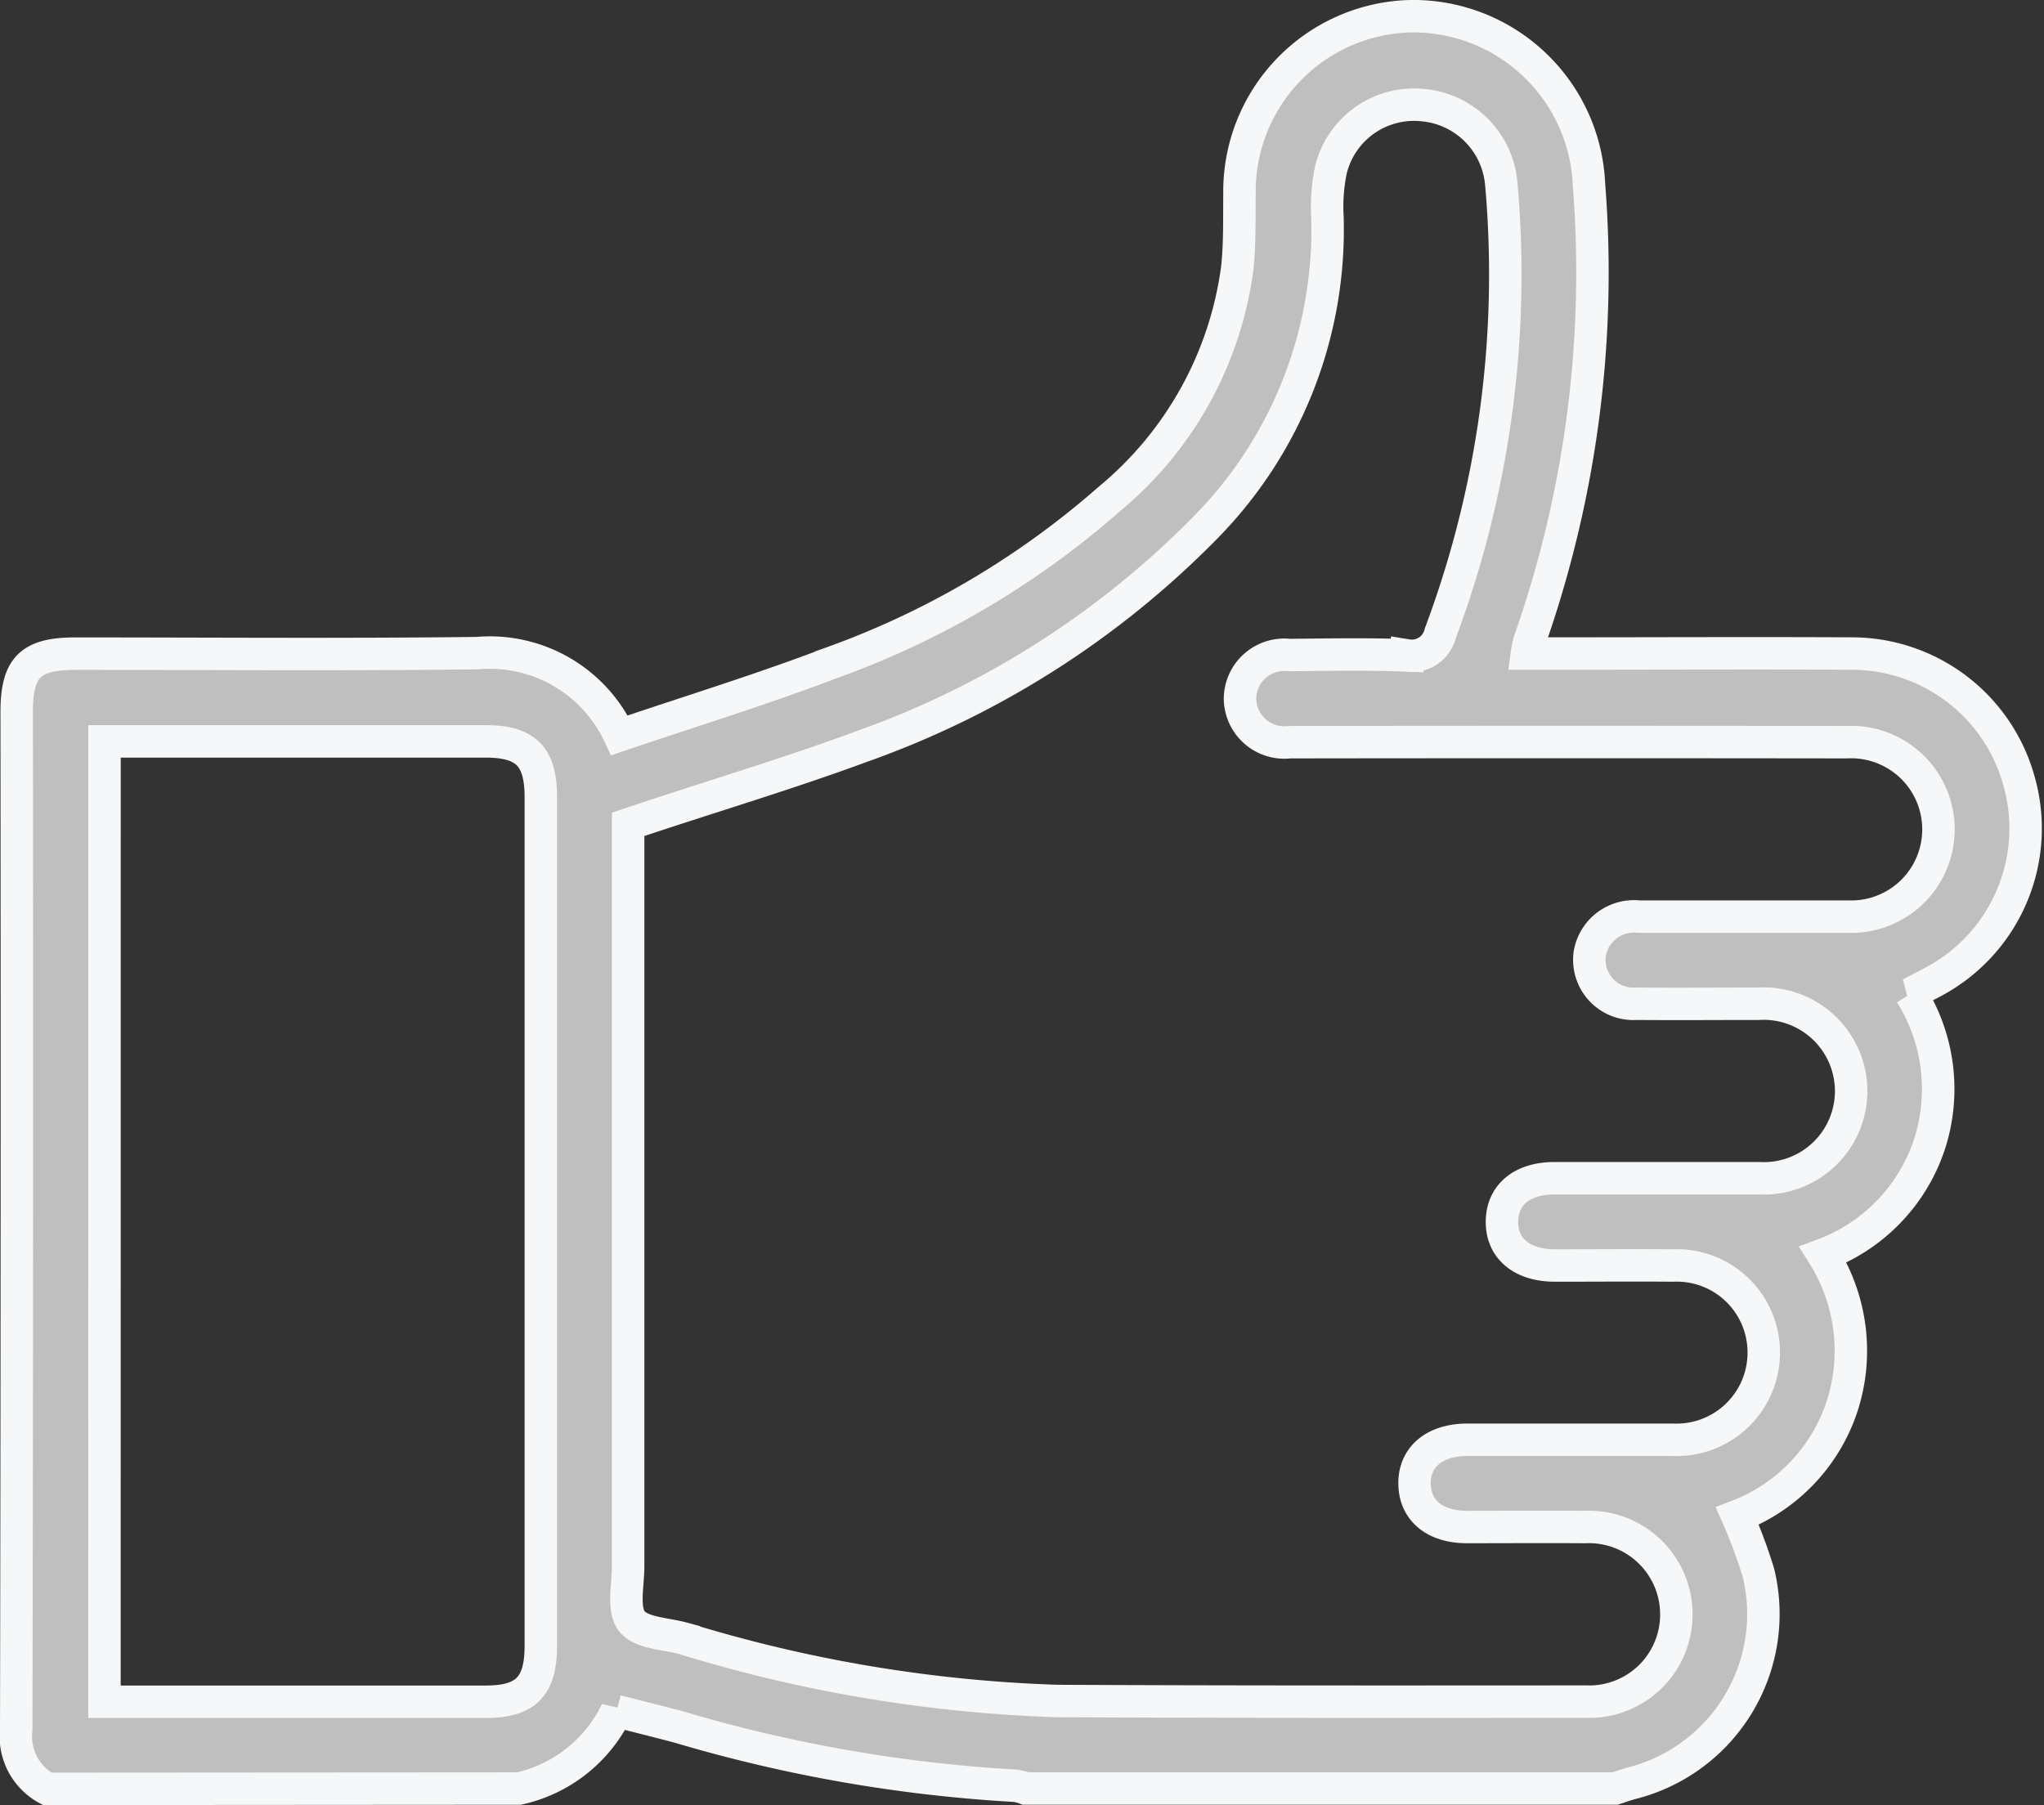
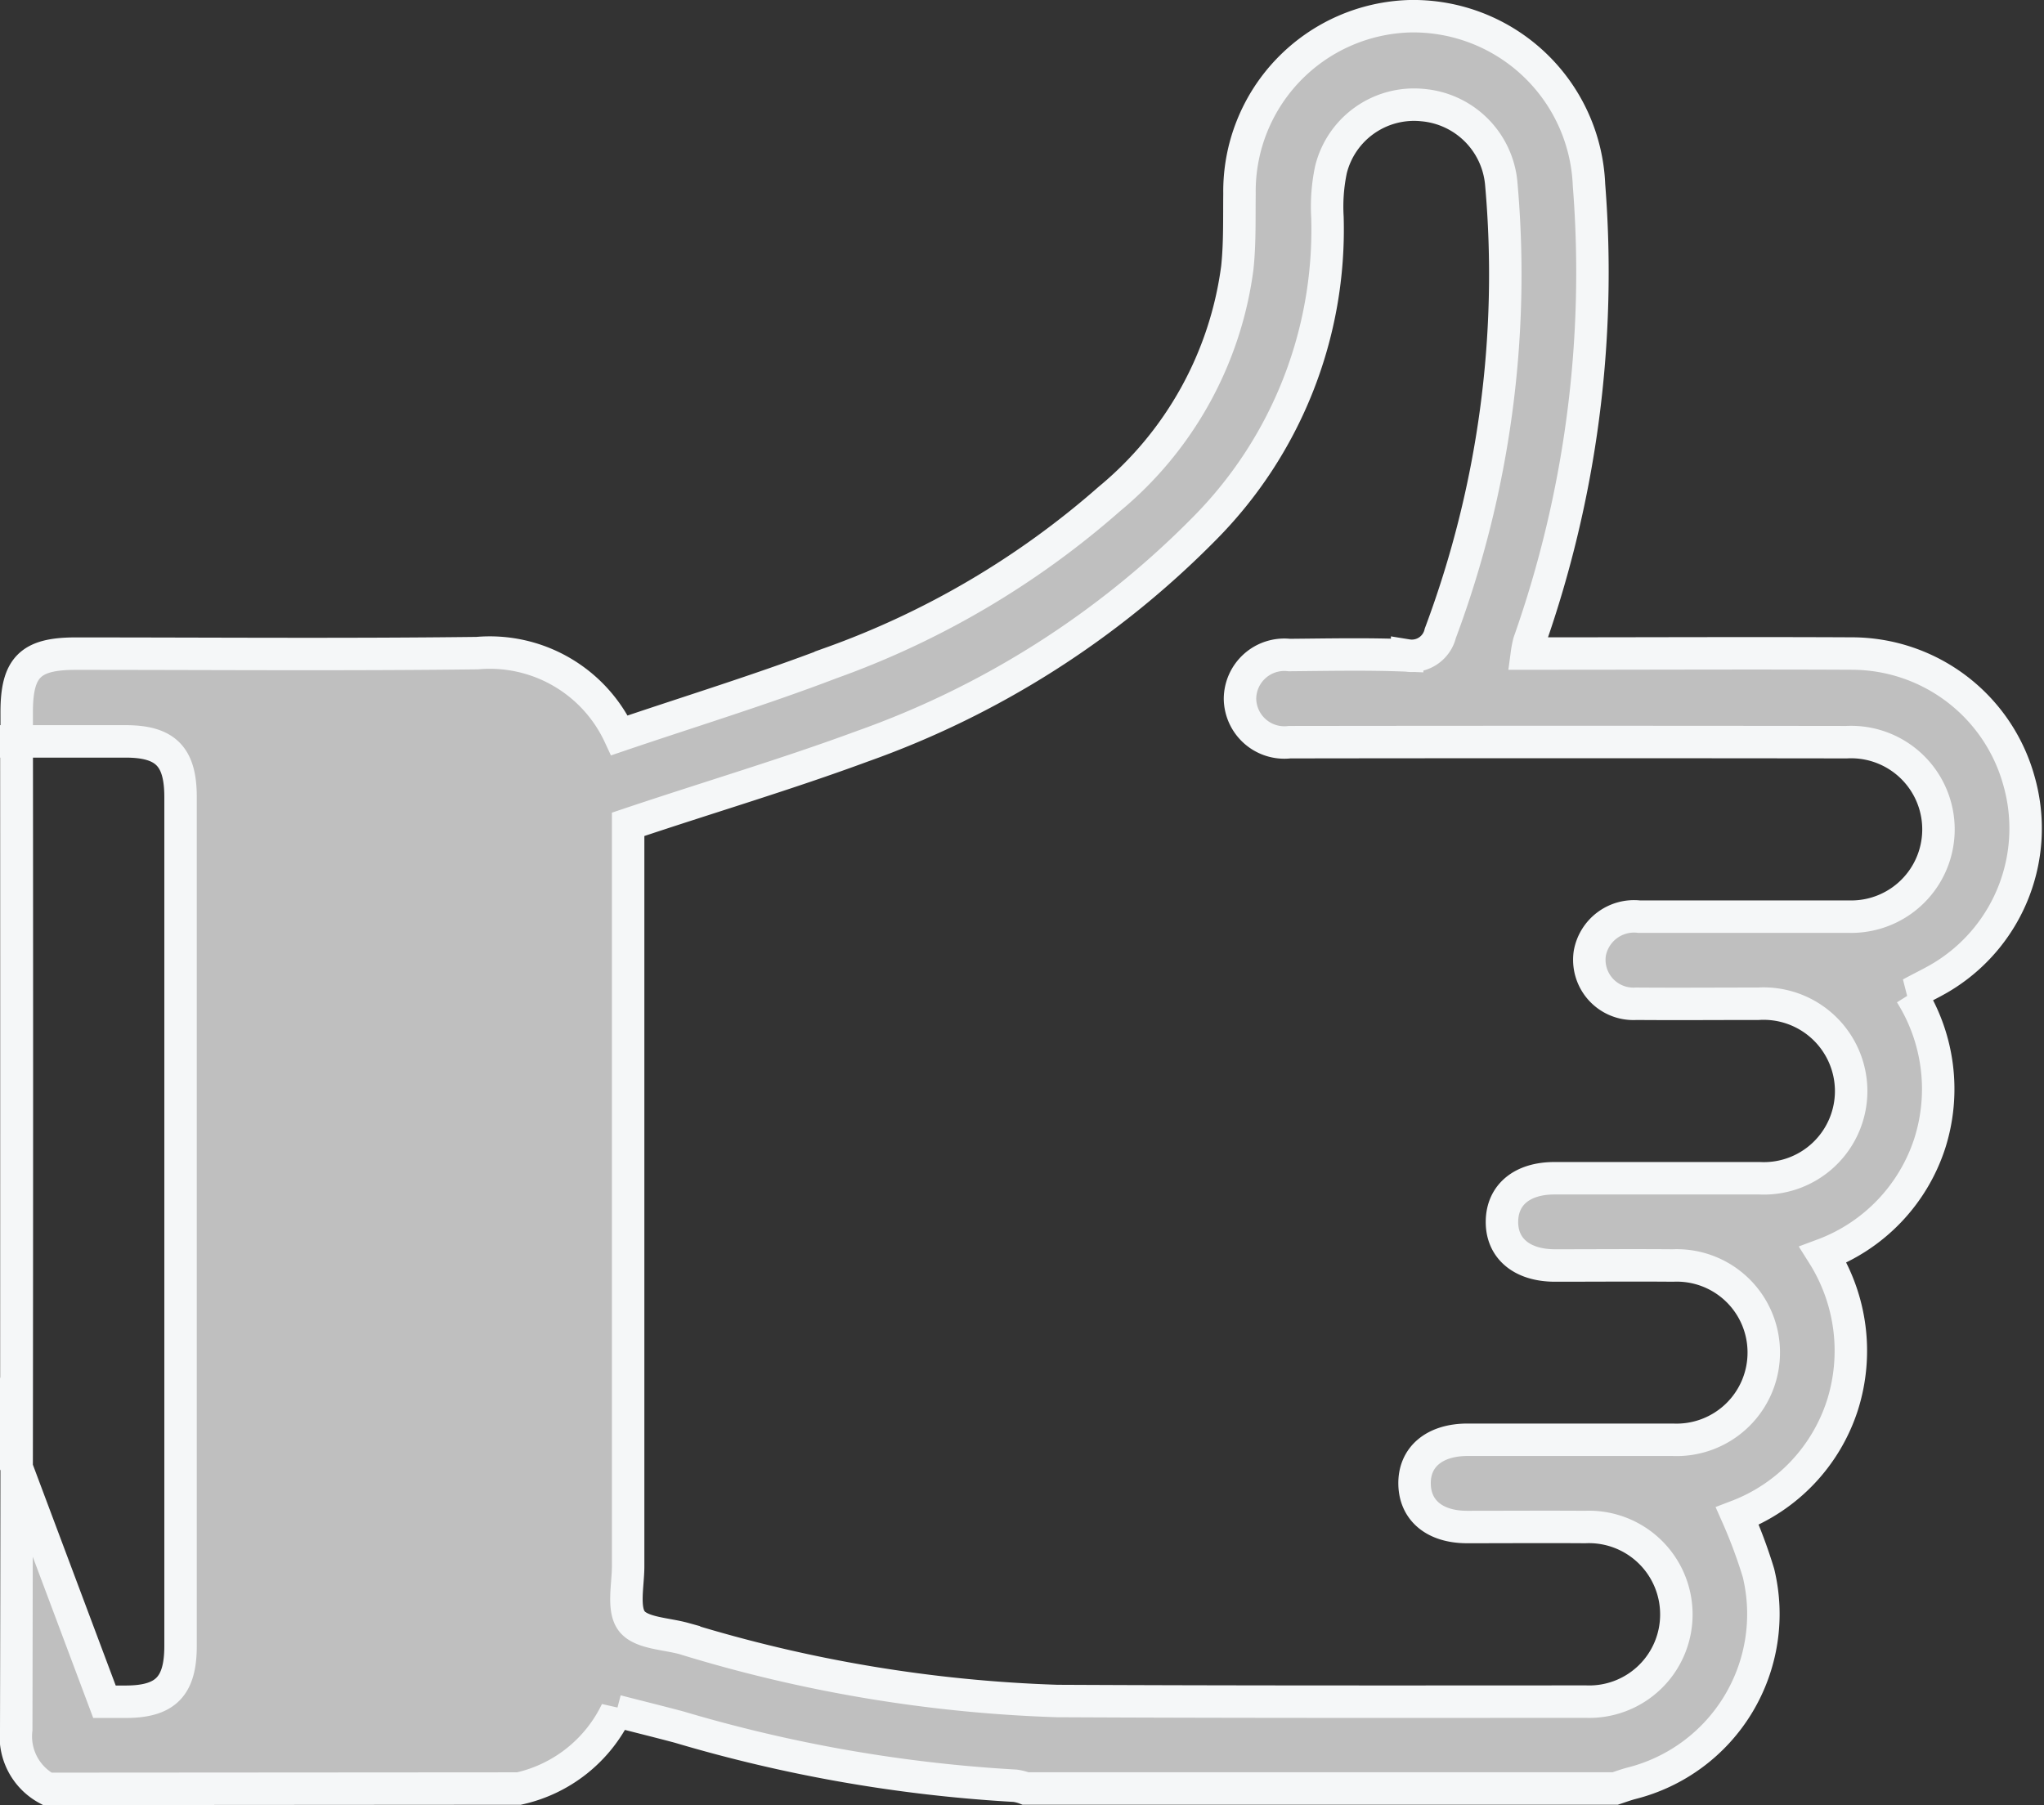
<svg xmlns="http://www.w3.org/2000/svg" width="44.083" height="38.936" viewBox="0 0 44.083 38.936">
  <rect x="0" y="0" width="44.083" height="38.936" fill="#333333" stroke="none" />
  <g id="uPGDUv" transform="translate(527.311 -1241.864)">
    <g id="Group_91" data-name="Group 91" transform="translate(-526.961 1242.215)">
-       <path id="Path_52" data-name="Path 52" d="M-526.292,1280.45a1.284,1.284,0,0,1-.669-1.281q.022-10.971.01-21.943c0-.969.295-1.262,1.266-1.263,2.889,0,5.777.024,8.666-.011a3.084,3.084,0,0,1,3.069,1.774c1.518-.516,3.058-.987,4.558-1.56a18.566,18.566,0,0,0,6.005-3.538,7.79,7.79,0,0,0,2.761-4.987c.056-.528.041-1.065.047-1.6a3.78,3.78,0,0,1,3.674-3.827,3.794,3.794,0,0,1,3.864,3.639,23.983,23.983,0,0,1-1.291,9.863,2.079,2.079,0,0,0-.048.245h.519c2.166,0,4.333-.011,6.5,0a3.742,3.742,0,0,1,3.591,2.739,3.743,3.743,0,0,1-1.583,4.188c-.222.144-.465.255-.75.41a3.862,3.862,0,0,1,.411,3.23,3.823,3.823,0,0,1-2.3,2.4,3.891,3.891,0,0,1,.415,3.253,3.809,3.809,0,0,1-2.265,2.385,10.8,10.8,0,0,1,.456,1.226,3.765,3.765,0,0,1-2.74,4.538c-.118.031-.234.074-.35.112h-12.716a1.01,1.01,0,0,0-.225-.059,31.733,31.733,0,0,1-7.249-1.266c-.447-.119-.9-.23-1.347-.346a3.073,3.073,0,0,1-2.105,1.672Zm12.528-20.8v.509q0,7.745,0,15.491c0,.4-.122.923.079,1.183s.734.267,1.125.375a30.694,30.694,0,0,0,8.049,1.347c3.8.019,7.6.015,11.4.013a1.879,1.879,0,0,0,1.954-1.866,1.886,1.886,0,0,0-1.97-1.9c-.848-.006-1.7,0-2.543,0-.694,0-1.121-.353-1.133-.922-.013-.586.426-.959,1.141-.96,1.475,0,2.951,0,4.427,0a1.881,1.881,0,0,0,1.963-1.9,1.876,1.876,0,0,0-1.958-1.859c-.848-.007-1.7,0-2.543,0-.717,0-1.155-.371-1.145-.957.009-.57.436-.924,1.129-.925,1.475,0,2.951,0,4.427,0a1.883,1.883,0,0,0,1.975-1.892,1.889,1.889,0,0,0-2-1.872c-.879,0-1.758.007-2.637,0a.95.95,0,0,1-1-1.086.97.97,0,0,1,1.063-.793c1.507,0,3.014,0,4.521,0a1.881,1.881,0,0,0,1.838-1.282,1.884,1.884,0,0,0-1.888-2.481q-6-.008-12.008,0a.957.957,0,0,1-1.07-.936.956.956,0,0,1,1.062-.944c.848-.007,1.7-.026,2.543.009a.631.631,0,0,0,.715-.477,22.088,22.088,0,0,0,1.314-9.71,1.863,1.863,0,0,0-1.695-1.684,1.845,1.845,0,0,0-1.977,1.392,3.873,3.873,0,0,0-.076,1.026,9.154,9.154,0,0,1-2.663,6.726,19.519,19.519,0,0,1-7.362,4.684C-510.346,1258.565-512.031,1259.062-513.764,1259.645Zm-11.294,18.921h.454q3.885,0,7.77,0c.862,0,1.186-.329,1.187-1.2q0-9.157,0-18.315c0-.874-.323-1.2-1.186-1.2q-3.885,0-7.77,0h-.454Z" transform="translate(526.961 -1242.215)" fill="#bfbfbf" stroke="#f5f7f8" stroke-width="0.7" />
+       <path id="Path_52" data-name="Path 52" d="M-526.292,1280.45a1.284,1.284,0,0,1-.669-1.281q.022-10.971.01-21.943c0-.969.295-1.262,1.266-1.263,2.889,0,5.777.024,8.666-.011a3.084,3.084,0,0,1,3.069,1.774c1.518-.516,3.058-.987,4.558-1.56a18.566,18.566,0,0,0,6.005-3.538,7.79,7.79,0,0,0,2.761-4.987c.056-.528.041-1.065.047-1.6a3.78,3.78,0,0,1,3.674-3.827,3.794,3.794,0,0,1,3.864,3.639,23.983,23.983,0,0,1-1.291,9.863,2.079,2.079,0,0,0-.048.245h.519c2.166,0,4.333-.011,6.5,0a3.742,3.742,0,0,1,3.591,2.739,3.743,3.743,0,0,1-1.583,4.188c-.222.144-.465.255-.75.41a3.862,3.862,0,0,1,.411,3.23,3.823,3.823,0,0,1-2.3,2.4,3.891,3.891,0,0,1,.415,3.253,3.809,3.809,0,0,1-2.265,2.385,10.8,10.8,0,0,1,.456,1.226,3.765,3.765,0,0,1-2.74,4.538c-.118.031-.234.074-.35.112h-12.716a1.01,1.01,0,0,0-.225-.059,31.733,31.733,0,0,1-7.249-1.266c-.447-.119-.9-.23-1.347-.346a3.073,3.073,0,0,1-2.105,1.672Zm12.528-20.8v.509q0,7.745,0,15.491c0,.4-.122.923.079,1.183s.734.267,1.125.375a30.694,30.694,0,0,0,8.049,1.347c3.8.019,7.6.015,11.4.013a1.879,1.879,0,0,0,1.954-1.866,1.886,1.886,0,0,0-1.97-1.9c-.848-.006-1.7,0-2.543,0-.694,0-1.121-.353-1.133-.922-.013-.586.426-.959,1.141-.96,1.475,0,2.951,0,4.427,0a1.881,1.881,0,0,0,1.963-1.9,1.876,1.876,0,0,0-1.958-1.859c-.848-.007-1.7,0-2.543,0-.717,0-1.155-.371-1.145-.957.009-.57.436-.924,1.129-.925,1.475,0,2.951,0,4.427,0a1.883,1.883,0,0,0,1.975-1.892,1.889,1.889,0,0,0-2-1.872c-.879,0-1.758.007-2.637,0a.95.95,0,0,1-1-1.086.97.97,0,0,1,1.063-.793c1.507,0,3.014,0,4.521,0a1.881,1.881,0,0,0,1.838-1.282,1.884,1.884,0,0,0-1.888-2.481q-6-.008-12.008,0a.957.957,0,0,1-1.07-.936.956.956,0,0,1,1.062-.944c.848-.007,1.7-.026,2.543.009a.631.631,0,0,0,.715-.477,22.088,22.088,0,0,0,1.314-9.71,1.863,1.863,0,0,0-1.695-1.684,1.845,1.845,0,0,0-1.977,1.392,3.873,3.873,0,0,0-.076,1.026,9.154,9.154,0,0,1-2.663,6.726,19.519,19.519,0,0,1-7.362,4.684C-510.346,1258.565-512.031,1259.062-513.764,1259.645Zm-11.294,18.921h.454c.862,0,1.186-.329,1.187-1.2q0-9.157,0-18.315c0-.874-.323-1.2-1.186-1.2q-3.885,0-7.77,0h-.454Z" transform="translate(526.961 -1242.215)" fill="#bfbfbf" stroke="#f5f7f8" stroke-width="0.7" />
    </g>
  </g>
</svg>